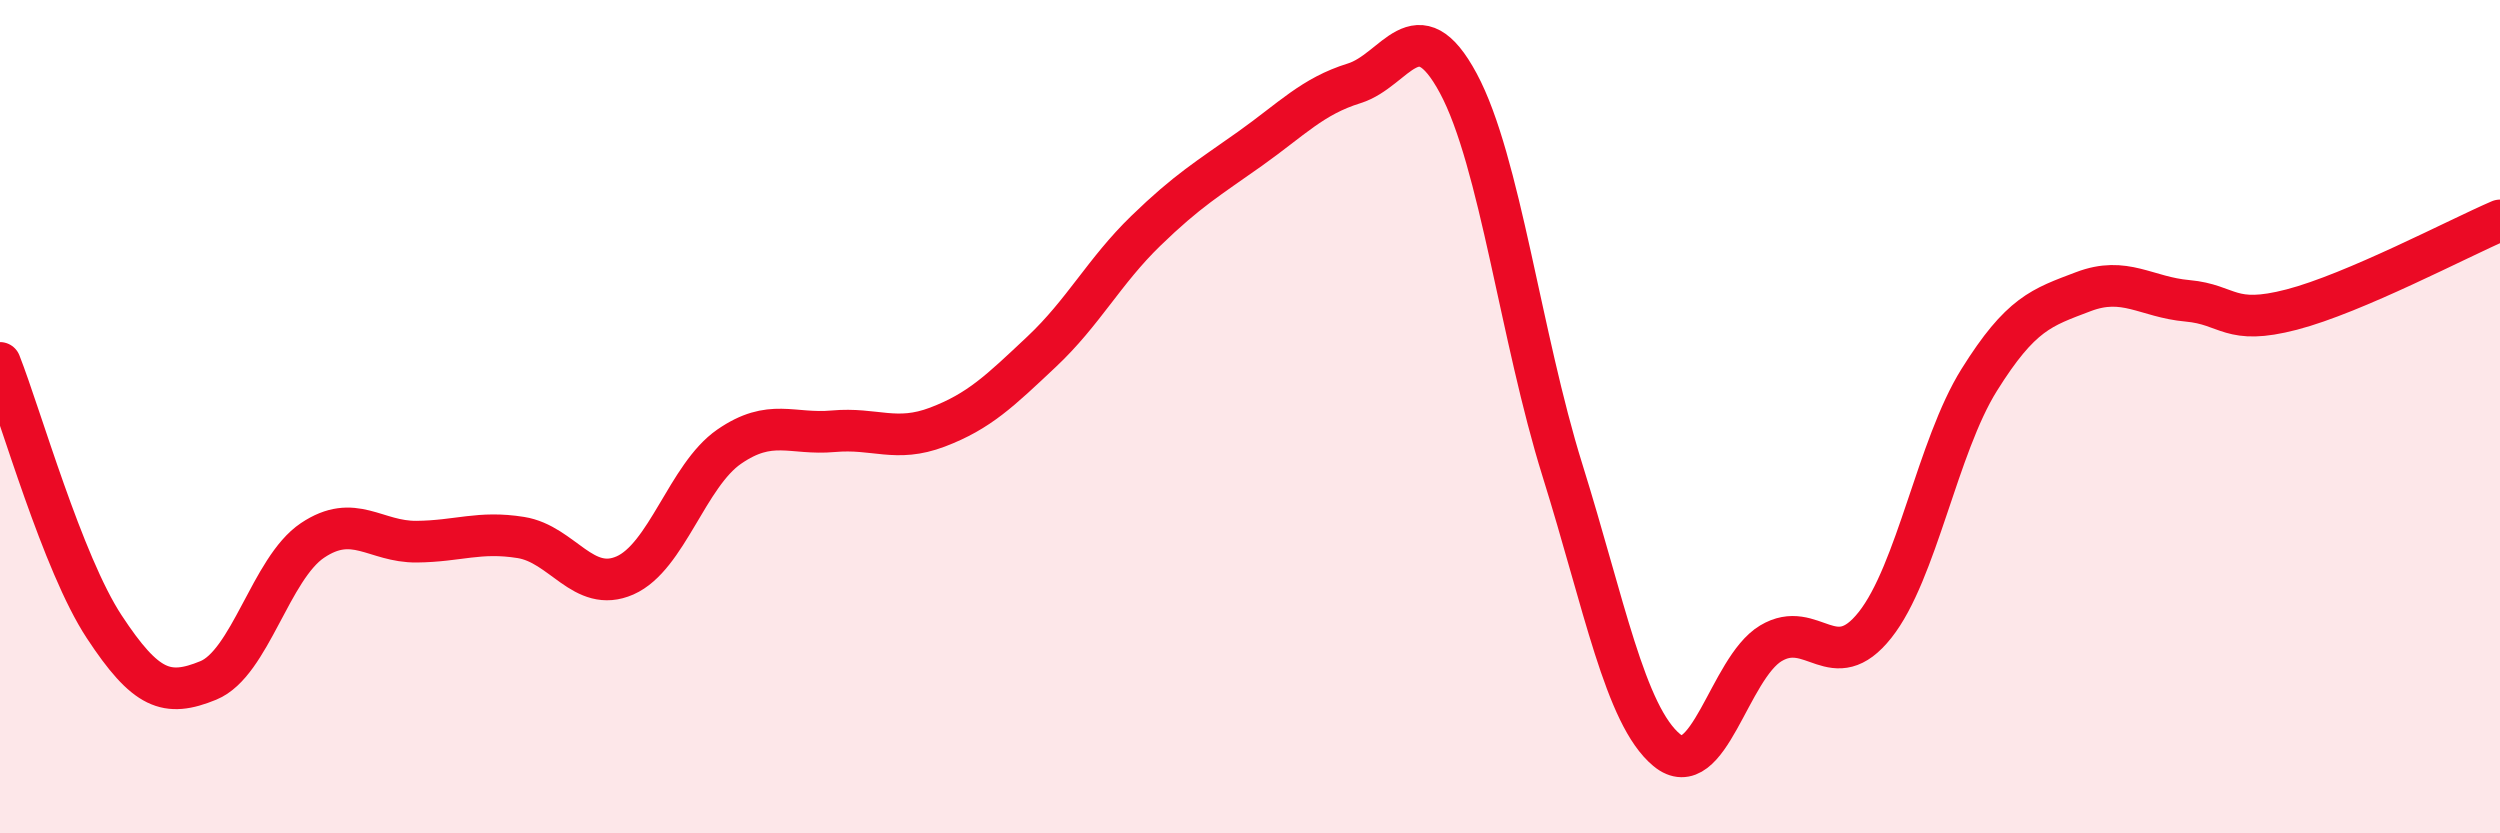
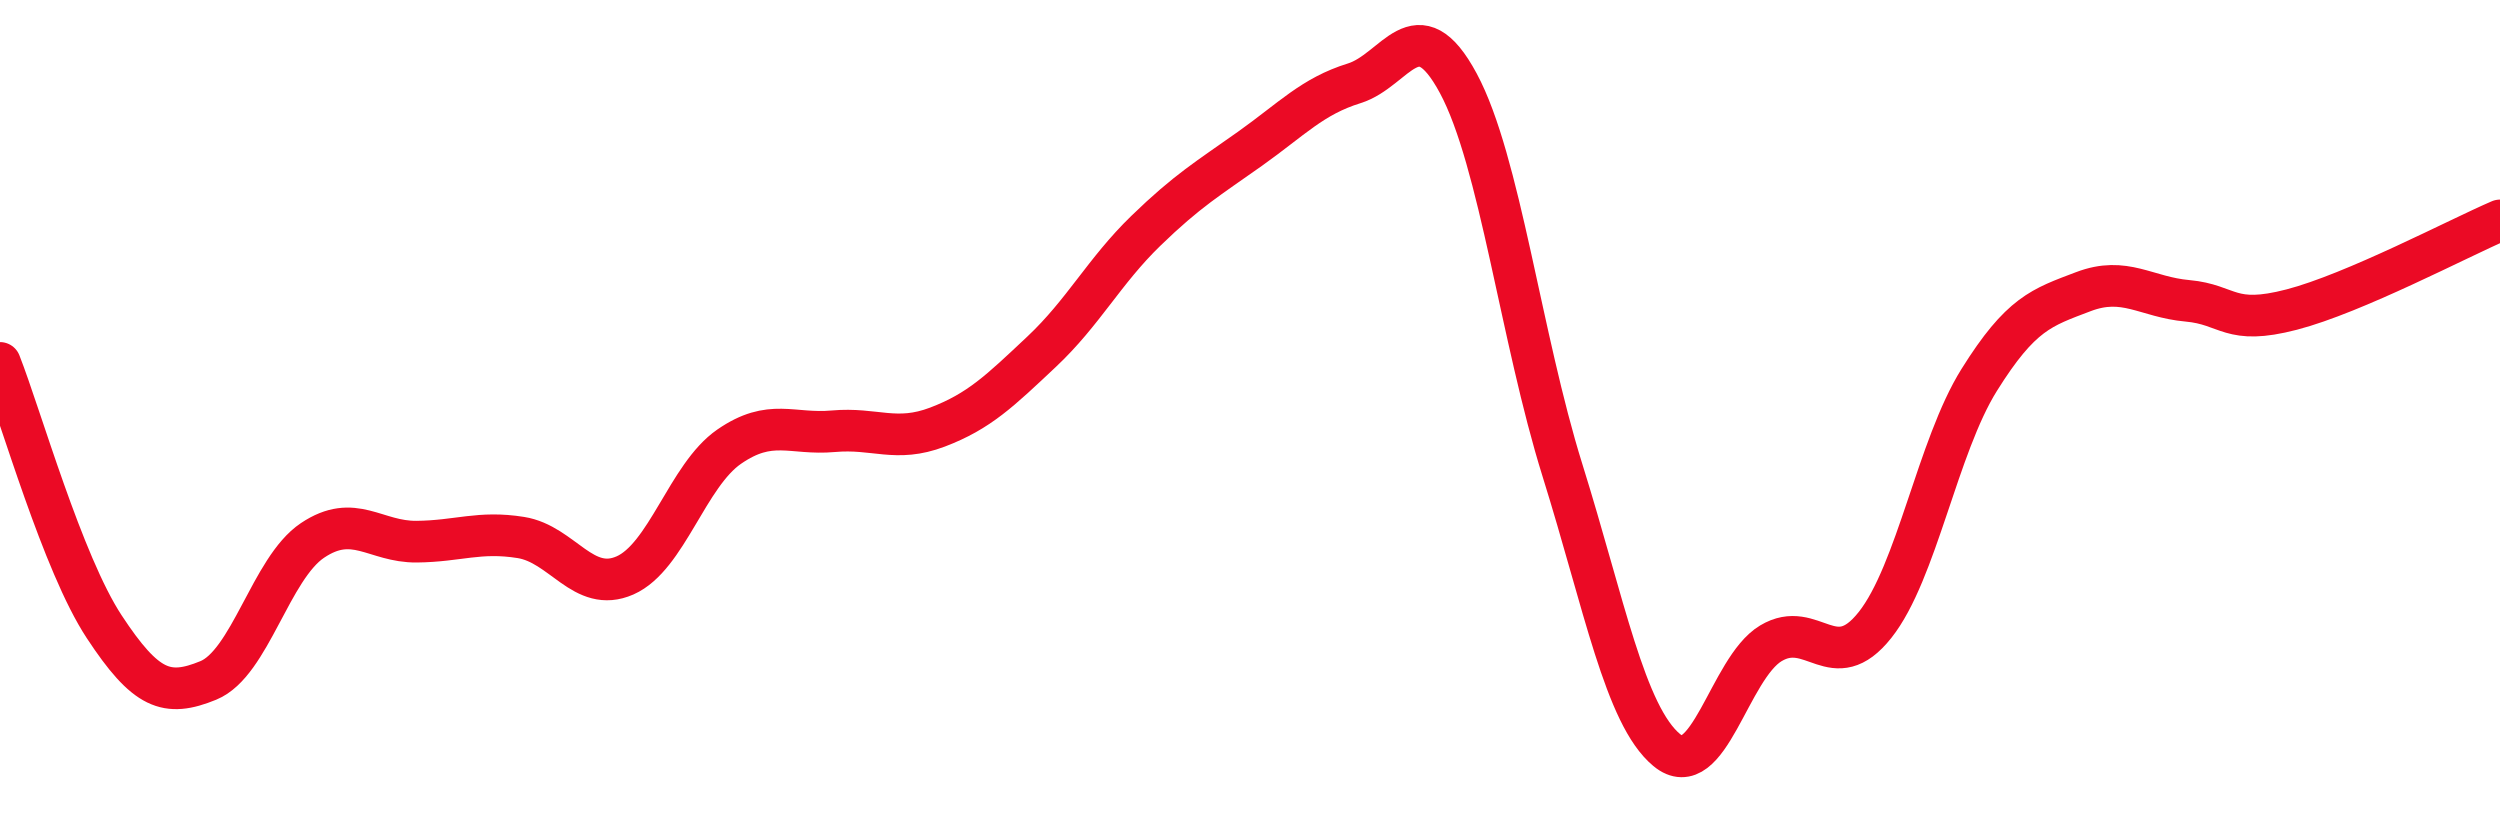
<svg xmlns="http://www.w3.org/2000/svg" width="60" height="20" viewBox="0 0 60 20">
-   <path d="M 0,8.71 C 0.5,9.98 1.5,13.52 2.5,15.04 C 3.5,16.56 4,16.74 5,16.33 C 6,15.92 6.5,13.64 7.5,12.97 C 8.5,12.3 9,13.01 10,13 C 11,12.99 11.5,12.74 12.5,12.9 C 13.5,13.06 14,14.25 15,13.81 C 16,13.37 16.5,11.41 17.5,10.72 C 18.5,10.03 19,10.44 20,10.35 C 21,10.26 21.5,10.63 22.5,10.25 C 23.5,9.87 24,9.38 25,8.44 C 26,7.5 26.5,6.51 27.5,5.54 C 28.5,4.57 29,4.28 30,3.57 C 31,2.86 31.5,2.31 32.5,2 C 33.5,1.69 34,0.14 35,2 C 36,3.86 36.5,8.09 37.5,11.29 C 38.5,14.49 39,17.17 40,18 C 41,18.83 41.5,16.04 42.5,15.44 C 43.5,14.84 44,16.26 45,15 C 46,13.74 46.5,10.72 47.5,9.12 C 48.5,7.52 49,7.38 50,7 C 51,6.62 51.5,7.13 52.5,7.22 C 53.5,7.31 53.5,7.82 55,7.43 C 56.5,7.04 59,5.72 60,5.29L60 20L0 20Z" fill="#EB0A25" opacity="0.1" stroke-linecap="round" stroke-linejoin="round" />
  <path d="M 0,8.71 C 0.5,9.98 1.5,13.52 2.5,15.04 C 3.5,16.56 4,16.74 5,16.33 C 6,15.92 6.5,13.64 7.5,12.97 C 8.5,12.3 9,13.01 10,13 C 11,12.99 11.5,12.74 12.5,12.9 C 13.5,13.06 14,14.25 15,13.81 C 16,13.37 16.5,11.41 17.5,10.72 C 18.5,10.03 19,10.44 20,10.35 C 21,10.26 21.5,10.63 22.5,10.25 C 23.5,9.87 24,9.38 25,8.44 C 26,7.5 26.5,6.51 27.5,5.54 C 28.5,4.57 29,4.28 30,3.57 C 31,2.86 31.5,2.31 32.5,2 C 33.5,1.69 34,0.14 35,2 C 36,3.86 36.5,8.09 37.5,11.29 C 38.5,14.49 39,17.17 40,18 C 41,18.83 41.5,16.04 42.5,15.44 C 43.5,14.84 44,16.26 45,15 C 46,13.74 46.5,10.72 47.5,9.12 C 48.5,7.52 49,7.38 50,7 C 51,6.62 51.5,7.13 52.5,7.22 C 53.5,7.31 53.5,7.82 55,7.43 C 56.5,7.04 59,5.72 60,5.29" stroke="#EB0A25" stroke-width="1" fill="none" stroke-linecap="round" stroke-linejoin="round" />
</svg>